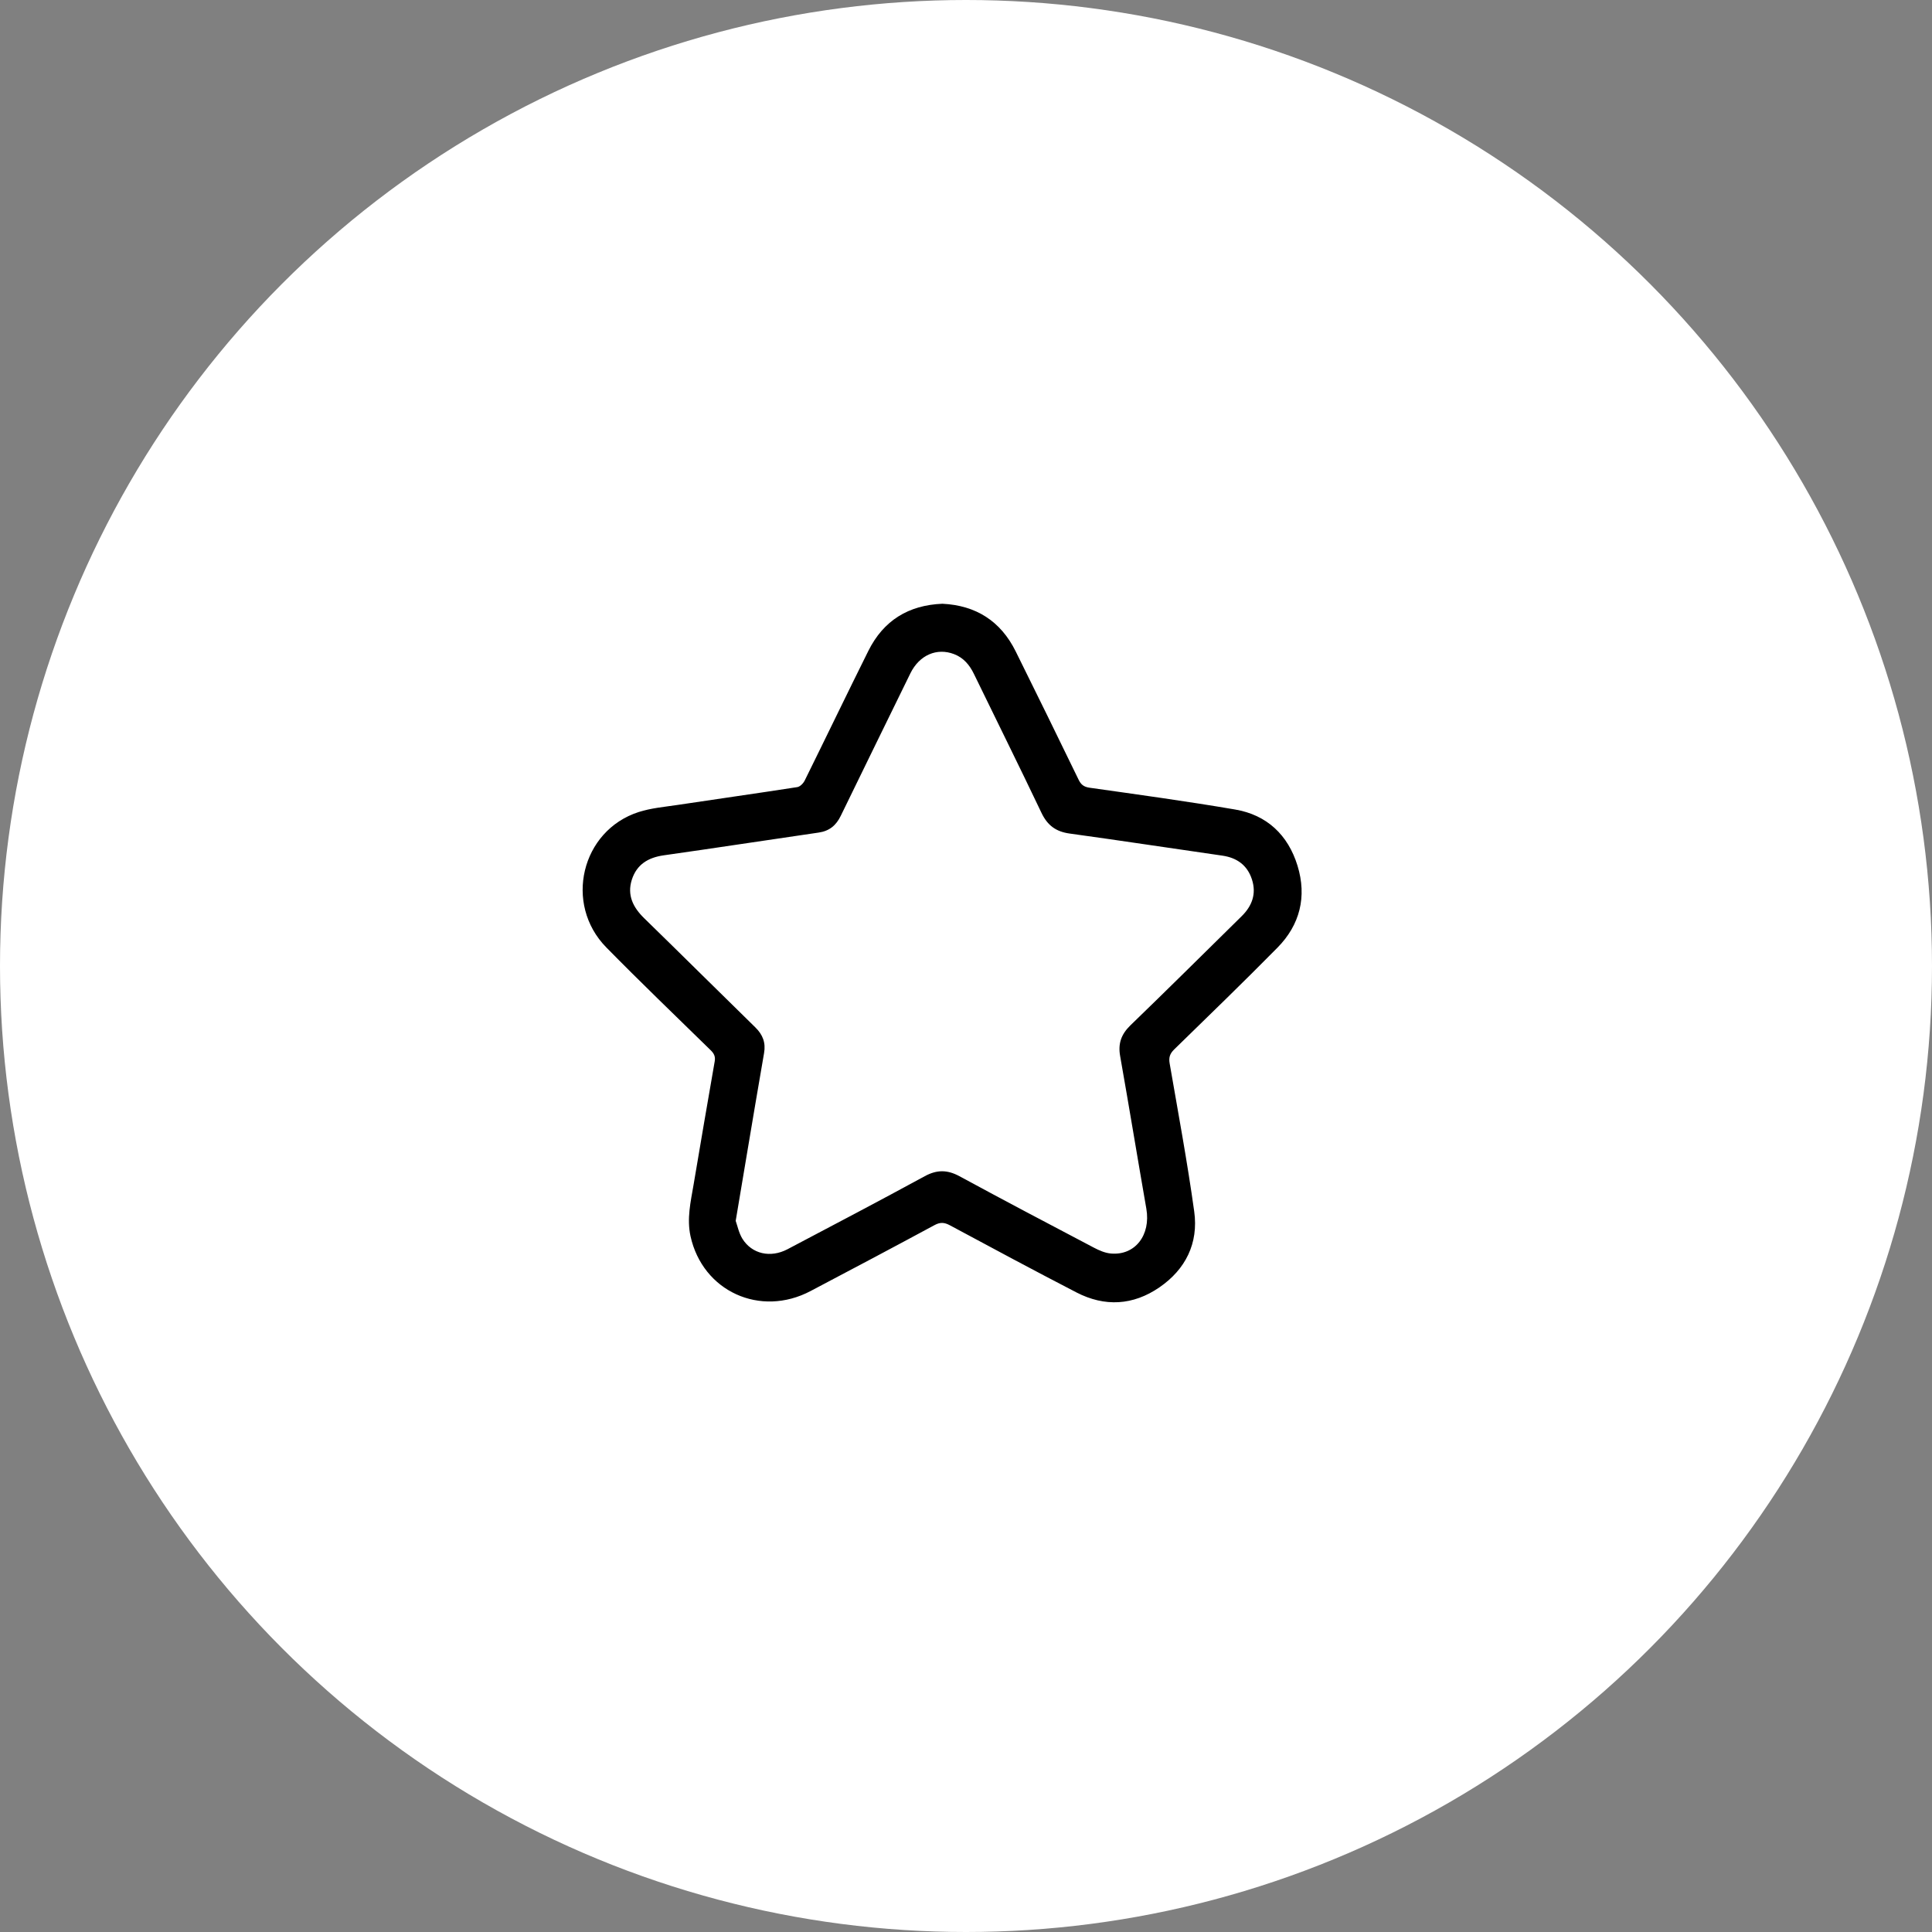
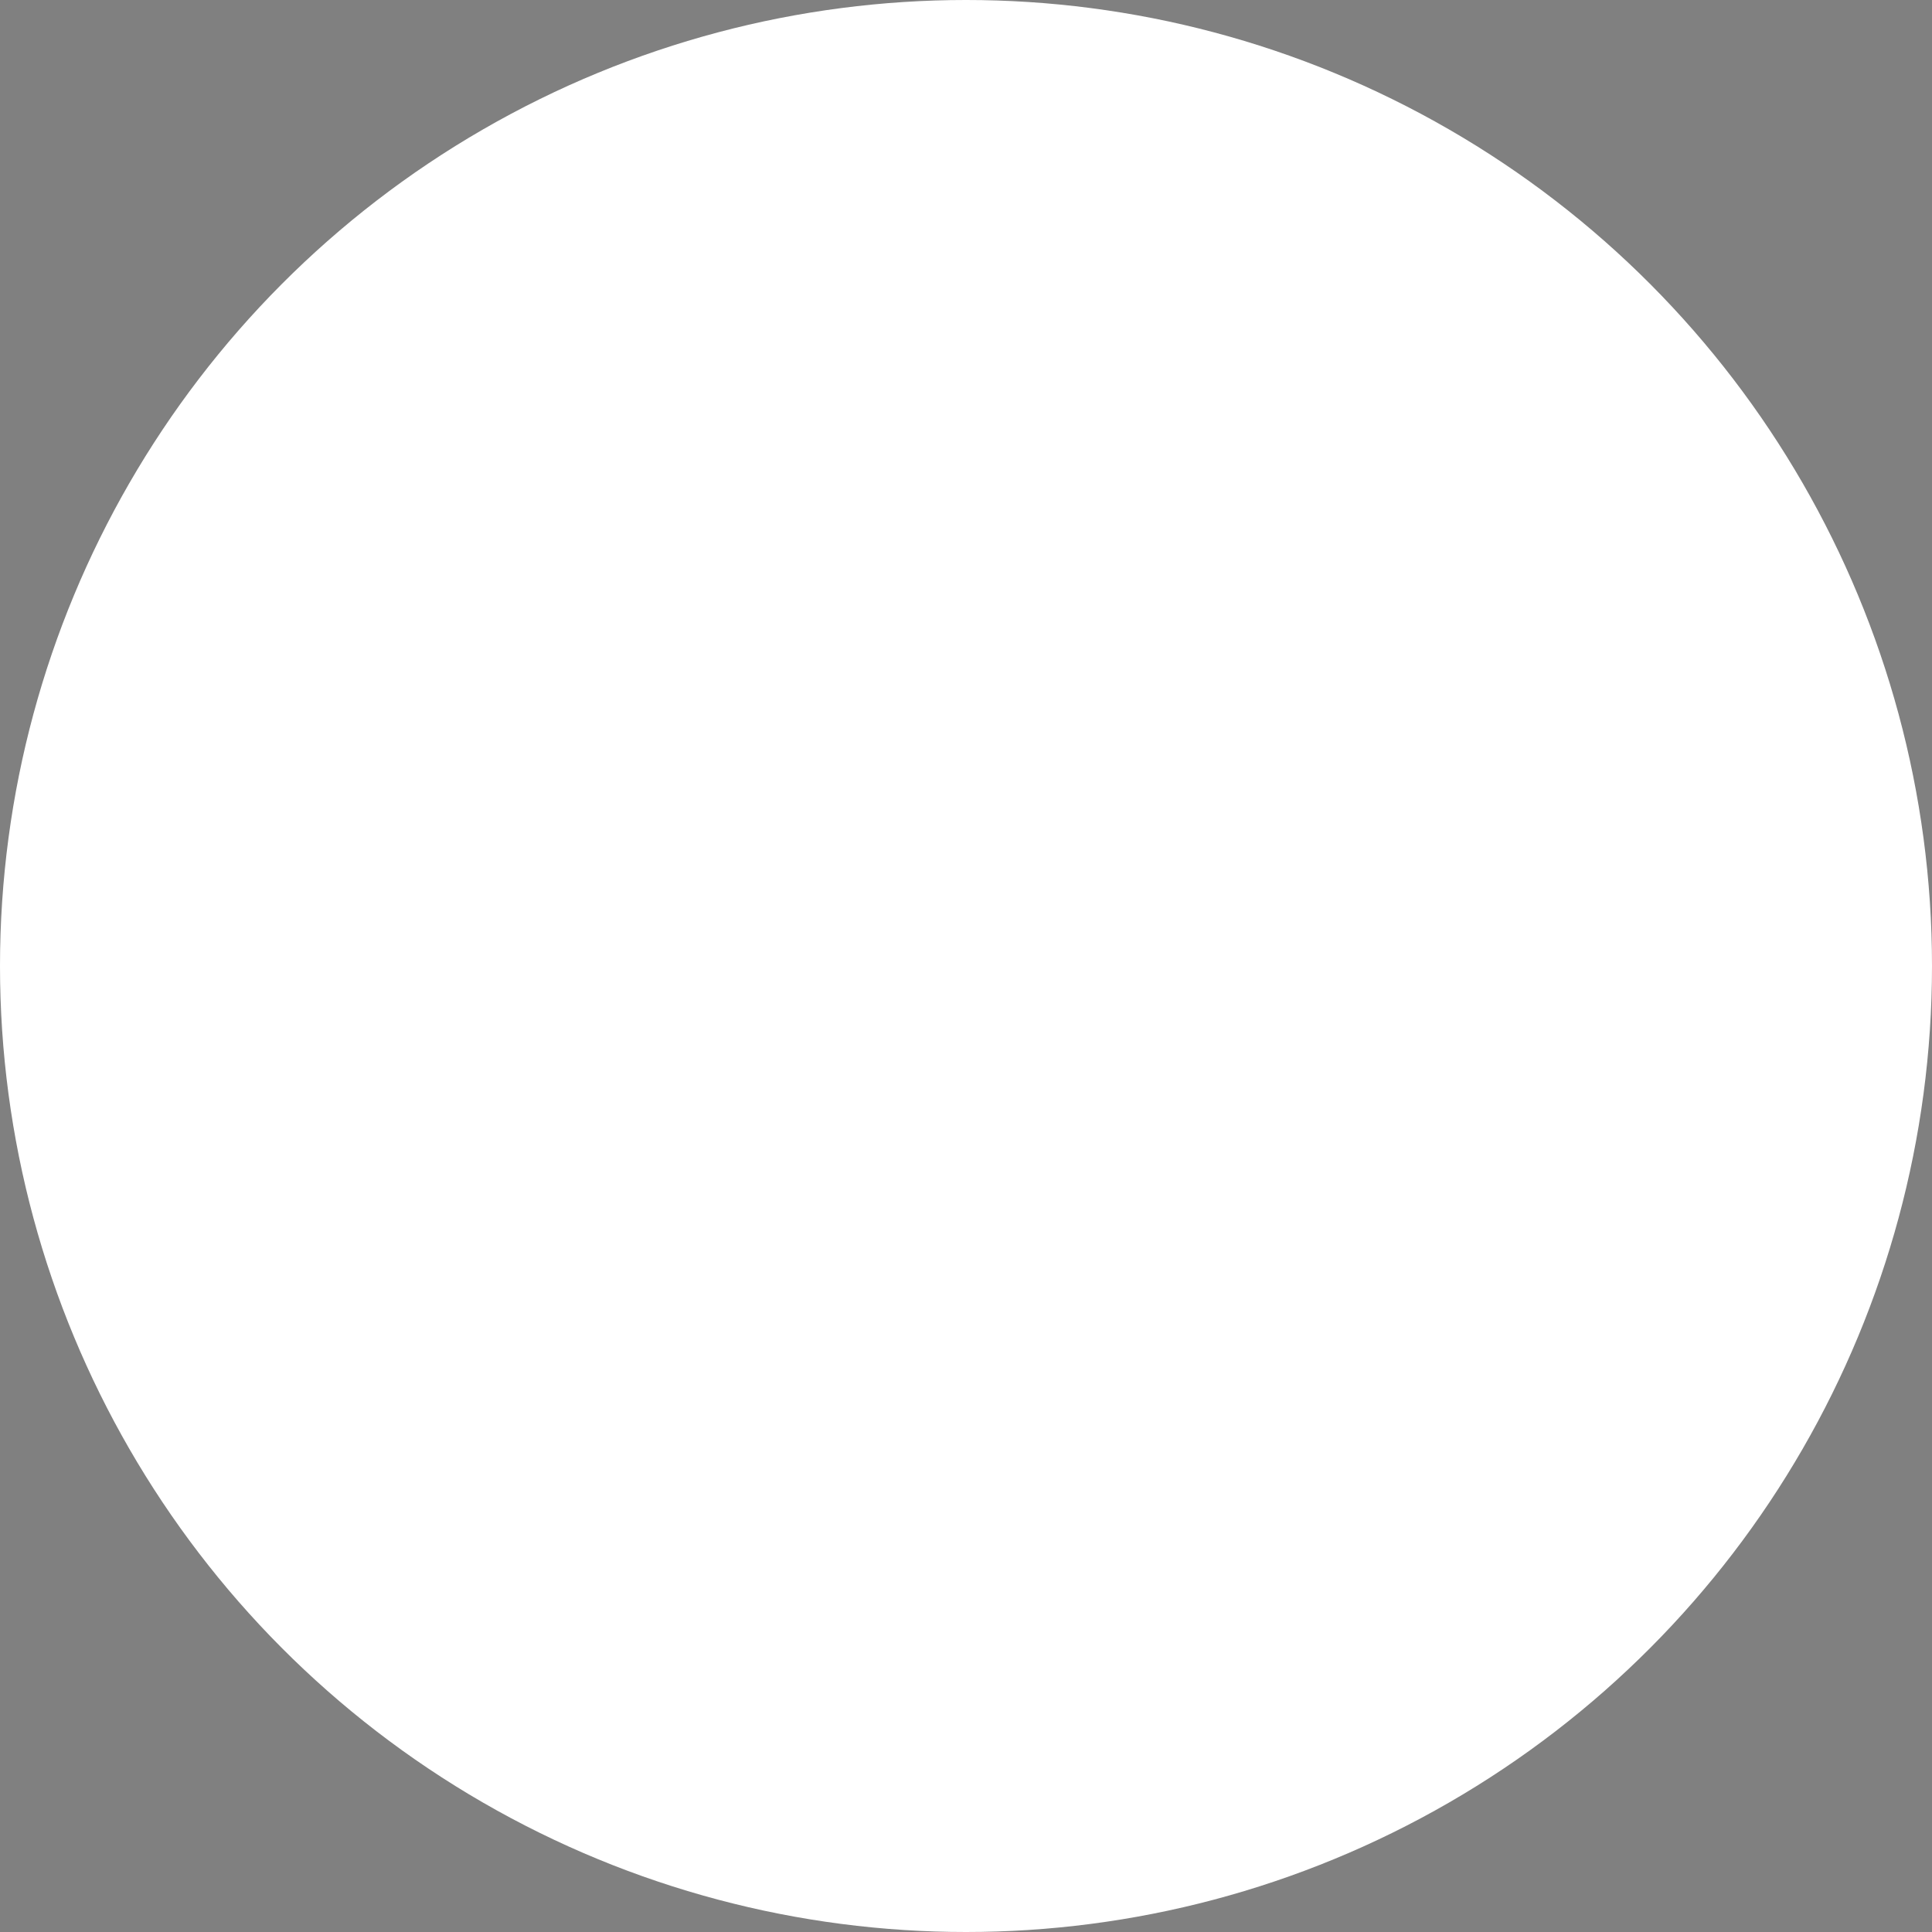
<svg xmlns="http://www.w3.org/2000/svg" width="32" height="32" viewBox="0 0 32 32" fill="none">
  <rect x="0" y="0" width="32" height="32" fill="#808080" stroke="none" />
  <circle cx="16" cy="16" r="16" fill="white" />
-   <path d="M15.609 10C16.163 10.027 16.573 10.285 16.823 10.789C17.173 11.495 17.52 12.203 17.864 12.912C17.904 12.995 17.95 13.033 18.046 13.047C18.85 13.161 19.656 13.271 20.457 13.408C20.983 13.497 21.334 13.829 21.491 14.339C21.648 14.851 21.532 15.319 21.157 15.698C20.595 16.268 20.02 16.824 19.447 17.383C19.377 17.452 19.356 17.515 19.373 17.613C19.514 18.429 19.666 19.245 19.78 20.066C19.853 20.592 19.637 21.025 19.203 21.323C18.768 21.622 18.299 21.649 17.83 21.407C17.126 21.043 16.428 20.668 15.73 20.293C15.641 20.246 15.573 20.241 15.48 20.291C14.798 20.659 14.113 21.022 13.427 21.383C12.591 21.825 11.638 21.388 11.437 20.475C11.374 20.186 11.439 19.907 11.487 19.627C11.602 18.943 11.719 18.26 11.838 17.578C11.852 17.498 11.825 17.448 11.771 17.395C11.193 16.83 10.609 16.269 10.043 15.693C9.335 14.973 9.627 13.757 10.578 13.45C10.783 13.384 11.004 13.365 11.218 13.333C11.88 13.233 12.543 13.14 13.205 13.037C13.252 13.03 13.306 12.974 13.329 12.927C13.682 12.213 14.027 11.495 14.382 10.782C14.633 10.277 15.047 10.023 15.609 10ZM12.186 20.223C12.214 20.301 12.237 20.42 12.296 20.517C12.454 20.77 12.76 20.84 13.044 20.691C13.803 20.291 14.563 19.892 15.316 19.482C15.518 19.372 15.691 19.373 15.892 19.482C16.631 19.883 17.374 20.274 18.118 20.665C18.205 20.711 18.302 20.753 18.398 20.762C18.8 20.799 19.063 20.457 18.987 20.02C18.84 19.177 18.702 18.334 18.553 17.491C18.516 17.284 18.572 17.131 18.721 16.985C19.34 16.387 19.951 15.78 20.565 15.176C20.739 15.005 20.813 14.803 20.736 14.566C20.66 14.331 20.488 14.207 20.246 14.172C19.402 14.051 18.56 13.922 17.716 13.806C17.49 13.775 17.349 13.671 17.25 13.463C16.883 12.692 16.503 11.928 16.13 11.16C16.058 11.012 15.959 10.895 15.804 10.835C15.518 10.724 15.228 10.849 15.079 11.152C14.694 11.938 14.309 12.725 13.926 13.512C13.849 13.671 13.738 13.764 13.56 13.79C12.704 13.914 11.849 14.046 10.992 14.167C10.735 14.204 10.546 14.318 10.465 14.571C10.384 14.826 10.485 15.028 10.669 15.208C11.286 15.809 11.896 16.416 12.512 17.018C12.634 17.138 12.686 17.271 12.655 17.444C12.559 17.993 12.468 18.543 12.375 19.092C12.314 19.455 12.253 19.819 12.185 20.224L12.186 20.223Z" fill="black" />
</svg>